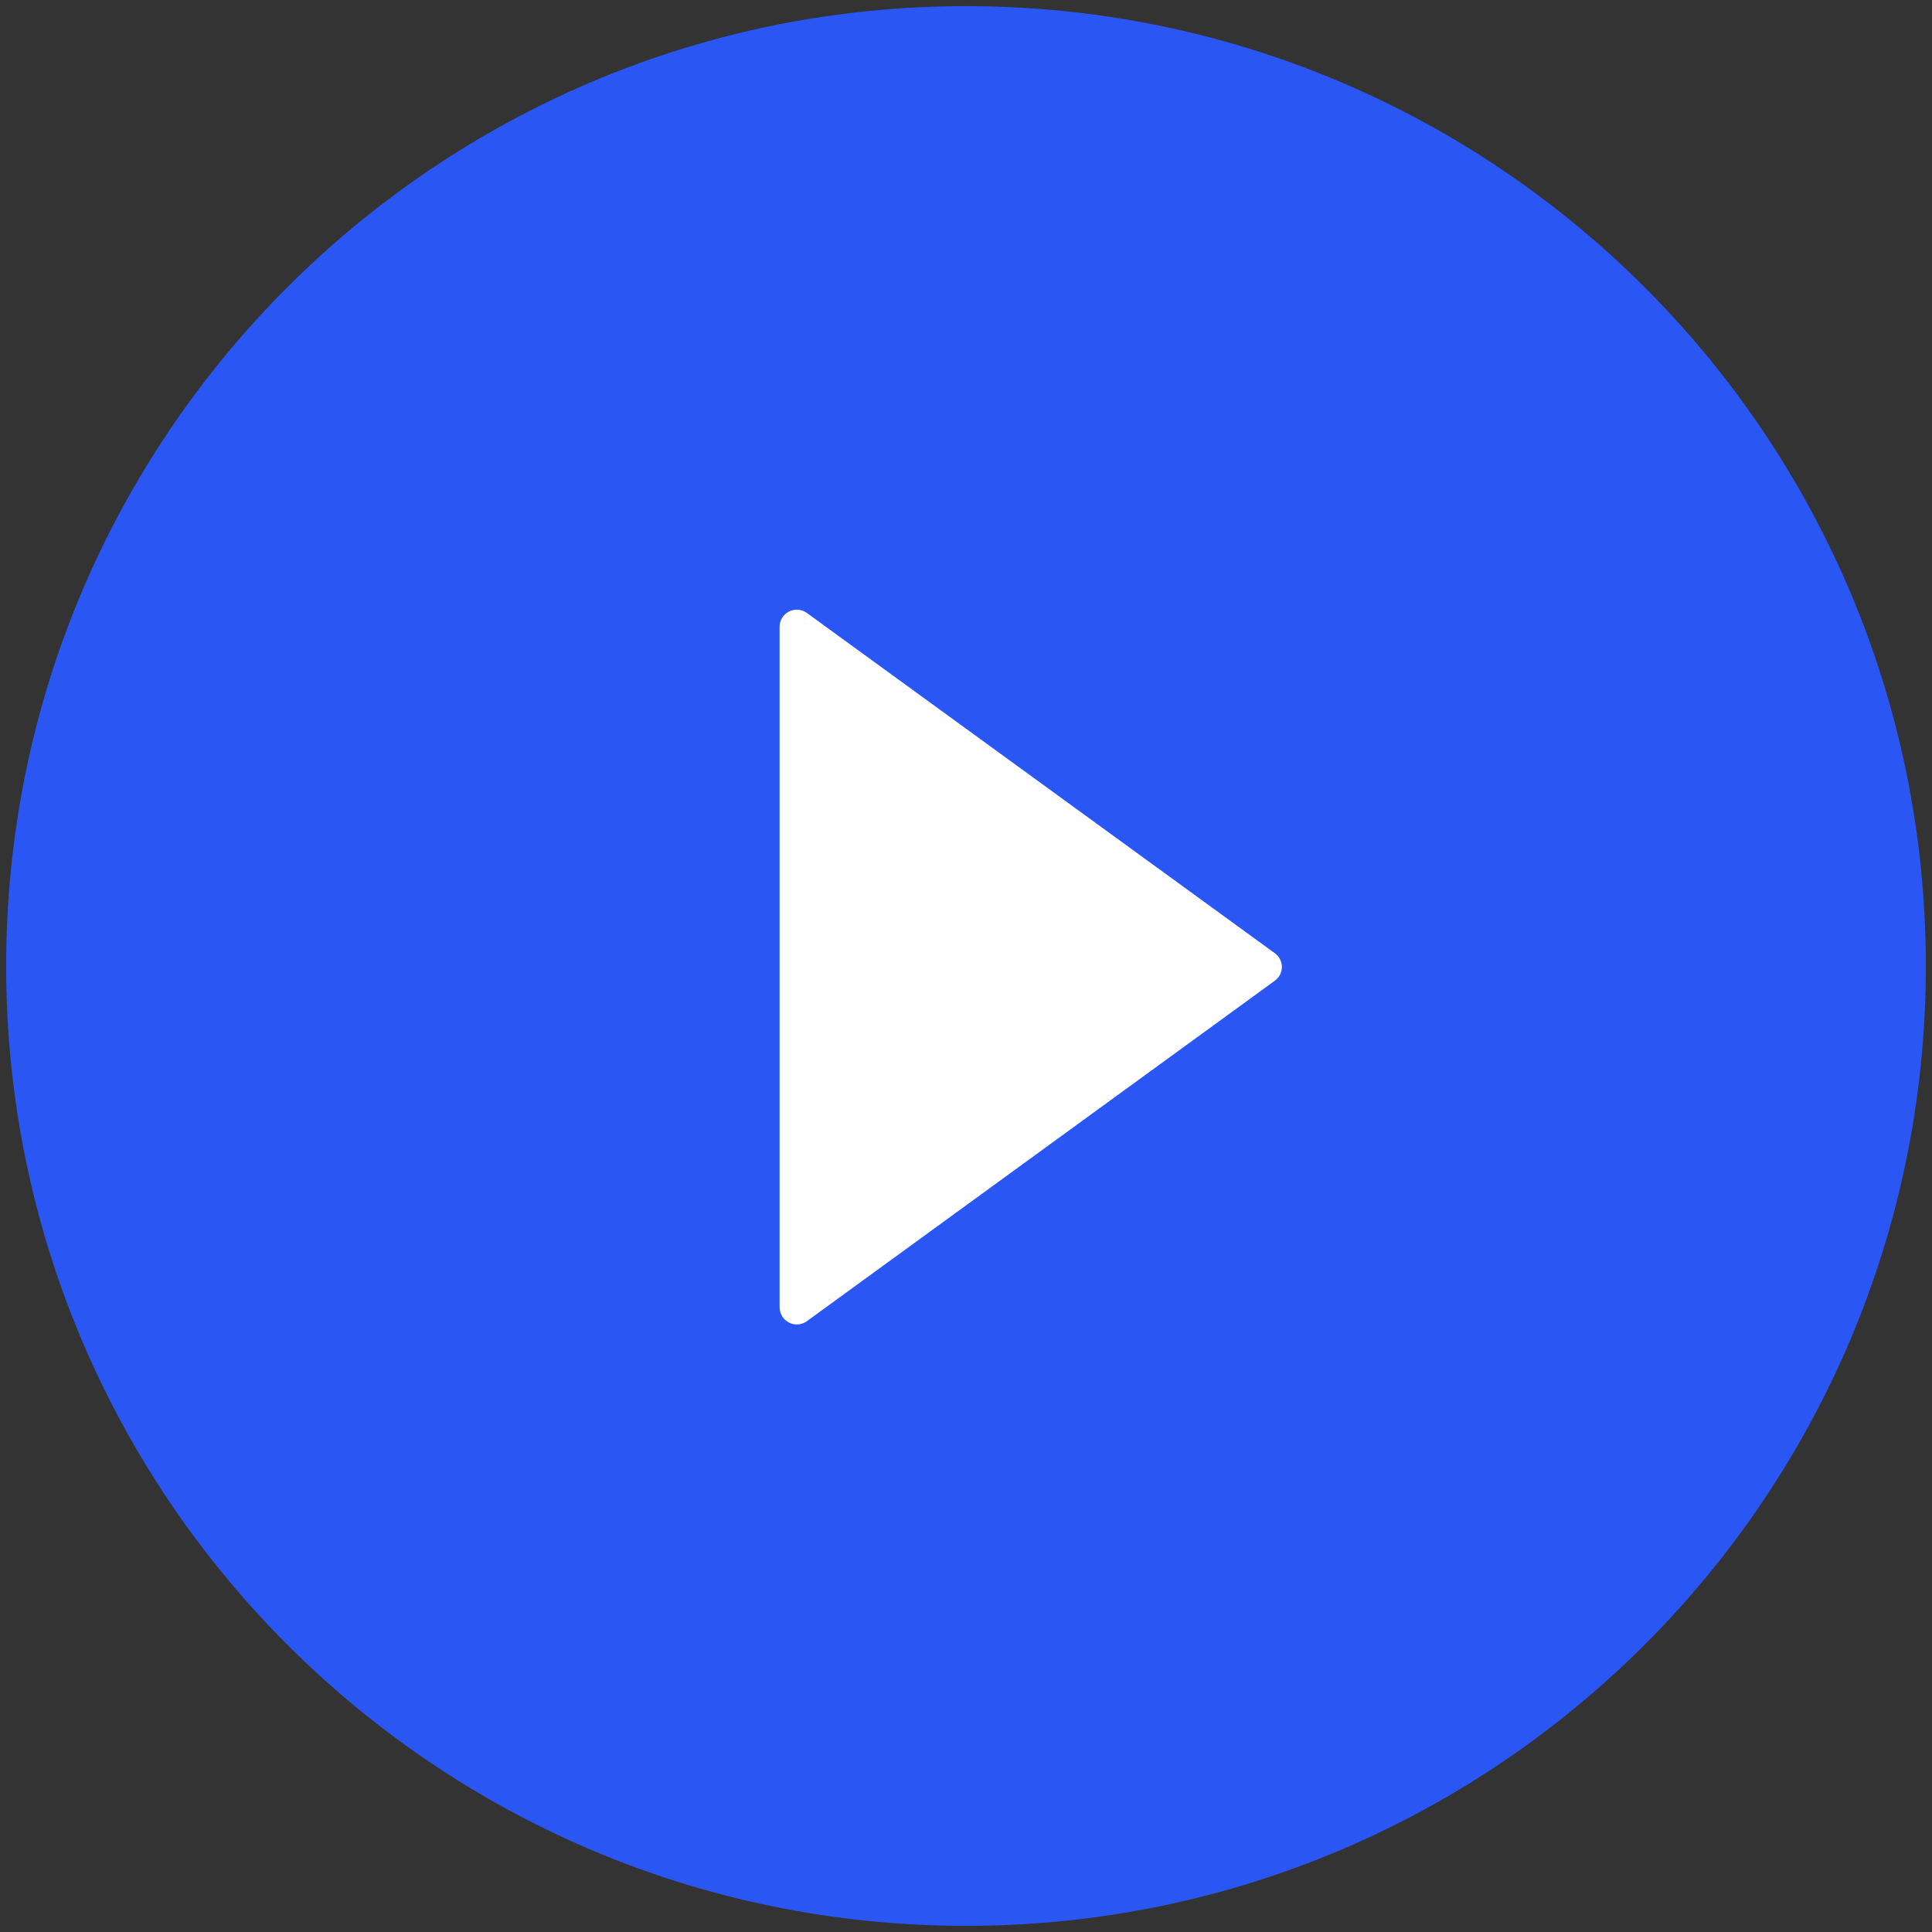
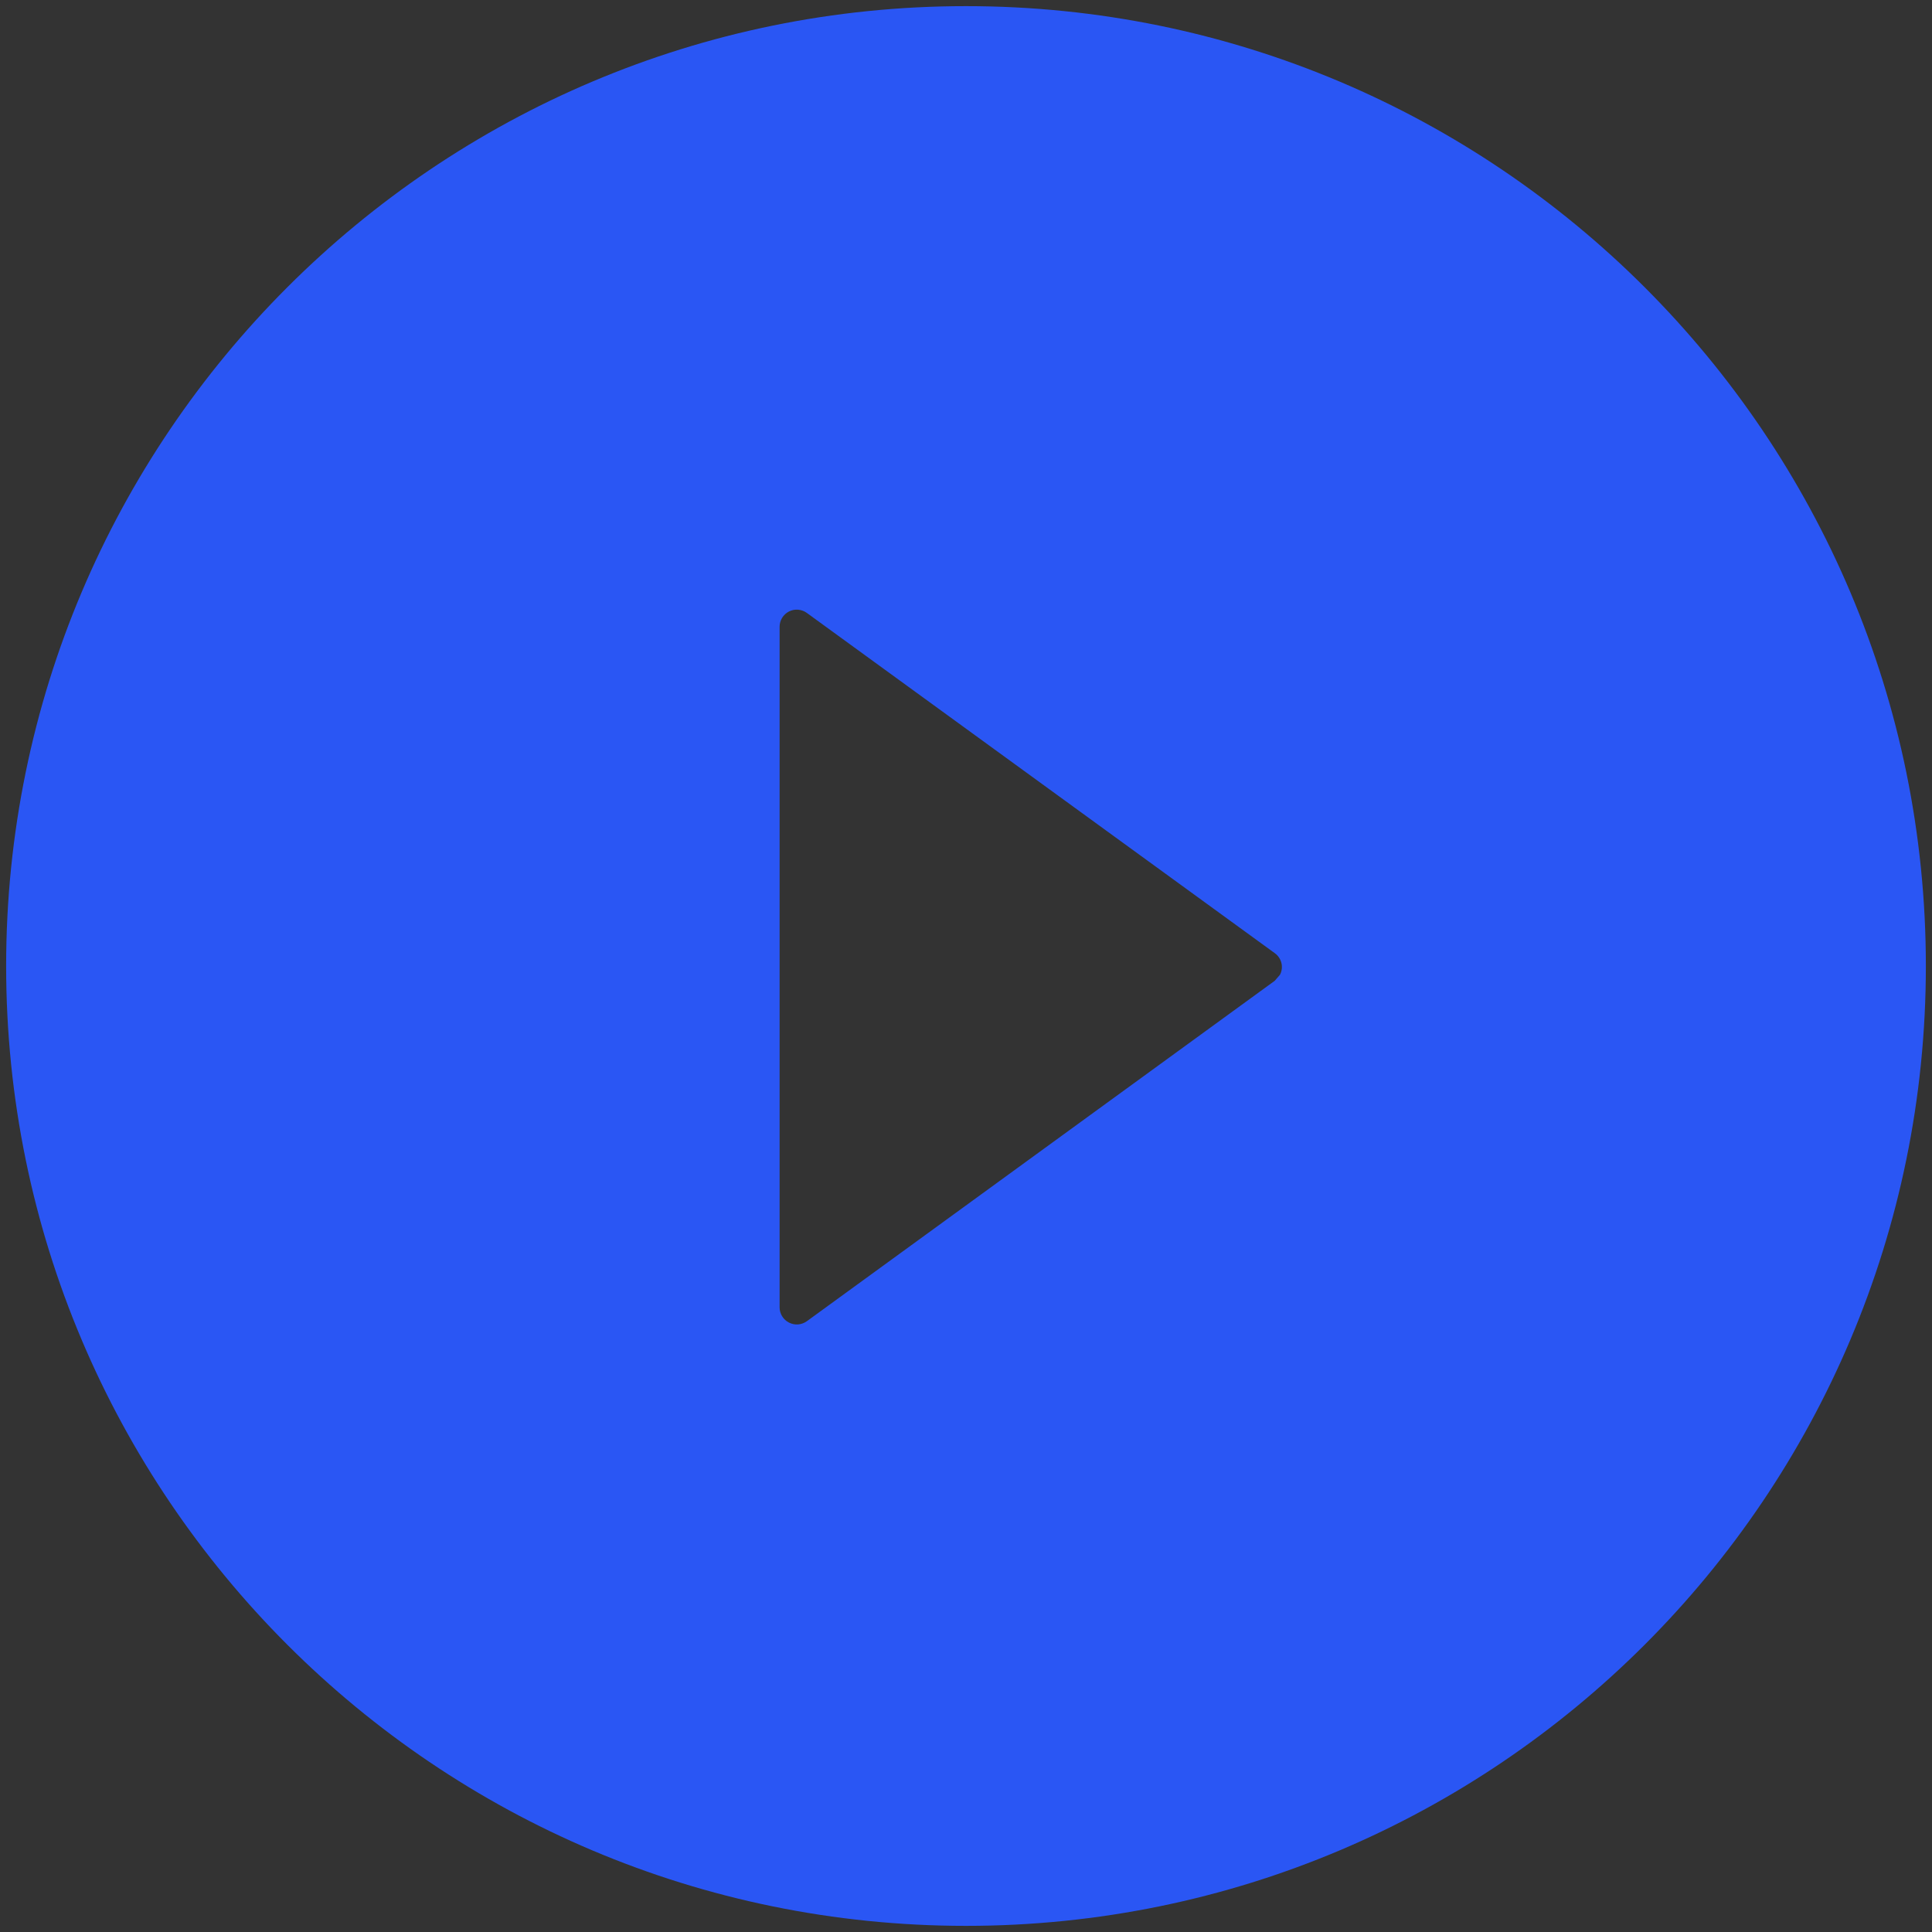
<svg xmlns="http://www.w3.org/2000/svg" width="118" height="118" viewBox="0 0 118 118" fill="none">
  <rect x="0" y="0" width="118" height="118" fill="#333333" stroke="none" />
-   <ellipse cx="58.5" cy="58.5" rx="33.5" ry="35.5" fill="white" />
-   <path d="M59 0.375C26.625 0.375 0.375 26.625 0.375 59C0.375 91.375 26.625 117.625 59 117.625C91.375 117.625 117.625 91.375 117.625 59C117.625 26.625 91.375 0.375 59 0.375ZM77.857 59.903L49.277 80.697C49.12 80.809 48.936 80.876 48.743 80.891C48.551 80.905 48.358 80.866 48.187 80.778C48.015 80.691 47.871 80.557 47.77 80.392C47.669 80.228 47.615 80.039 47.615 79.846V38.285C47.615 38.092 47.667 37.902 47.768 37.737C47.869 37.572 48.013 37.438 48.185 37.35C48.357 37.261 48.55 37.223 48.743 37.238C48.936 37.253 49.121 37.321 49.277 37.434L77.857 58.215C77.992 58.31 78.102 58.437 78.178 58.584C78.254 58.731 78.294 58.894 78.294 59.059C78.294 59.224 78.254 59.387 78.178 59.534C78.102 59.681 77.992 59.807 77.857 59.903Z" fill="#2A56F4" />
+   <path d="M59 0.375C26.625 0.375 0.375 26.625 0.375 59C0.375 91.375 26.625 117.625 59 117.625C91.375 117.625 117.625 91.375 117.625 59C117.625 26.625 91.375 0.375 59 0.375ZM77.857 59.903L49.277 80.697C49.12 80.809 48.936 80.876 48.743 80.891C48.551 80.905 48.358 80.866 48.187 80.778C48.015 80.691 47.871 80.557 47.77 80.392C47.669 80.228 47.615 80.039 47.615 79.846V38.285C47.615 38.092 47.667 37.902 47.768 37.737C47.869 37.572 48.013 37.438 48.185 37.35C48.357 37.261 48.55 37.223 48.743 37.238C48.936 37.253 49.121 37.321 49.277 37.434L77.857 58.215C77.992 58.31 78.102 58.437 78.178 58.584C78.254 58.731 78.294 58.894 78.294 59.059C78.294 59.224 78.254 59.387 78.178 59.534Z" fill="#2A56F4" />
</svg>